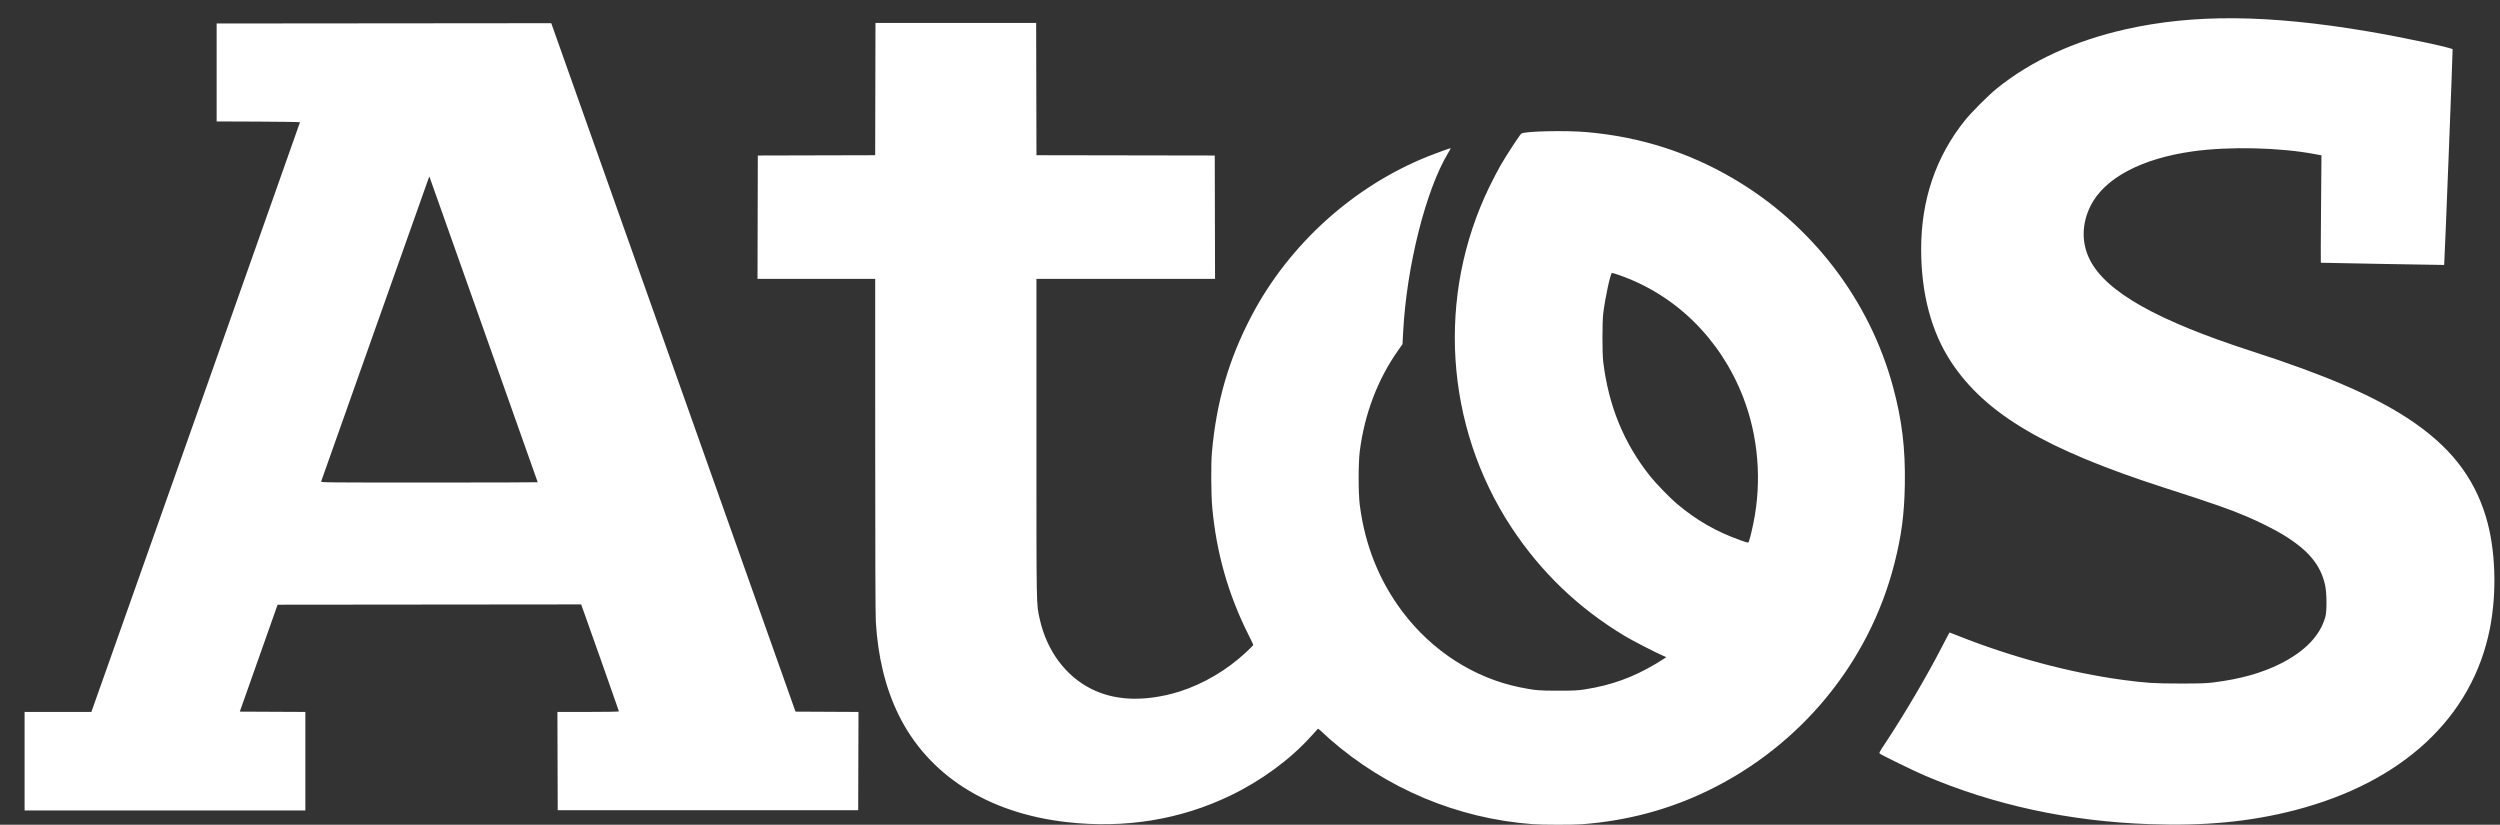
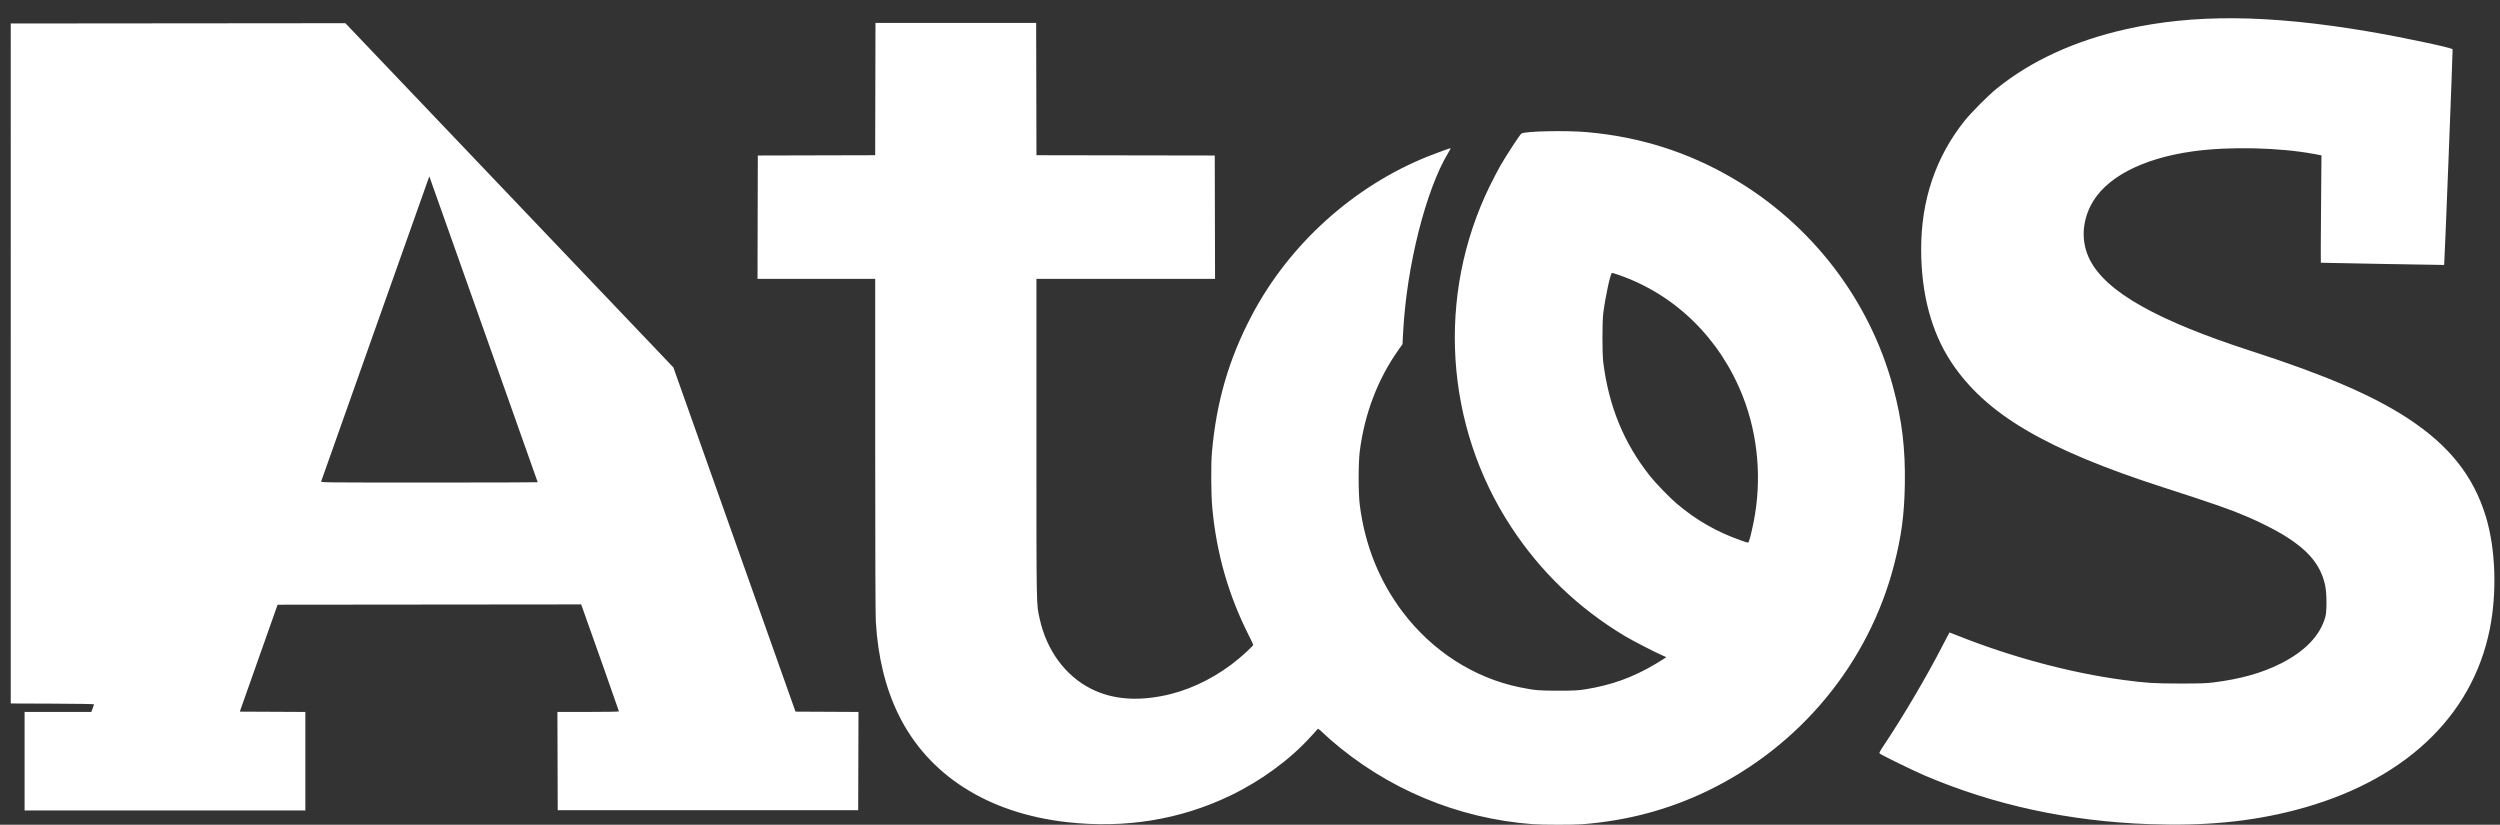
<svg xmlns="http://www.w3.org/2000/svg" version="1.1" id="Layer_1" x="0px" y="0px" viewBox="0 0 300 98.967" xml:space="preserve">
  <rect x="0" y="0" width="300" height="98.967" fill="#333333" stroke="none" />
-   <path id="path2987" fill="#FFFFFF" d="M183.908,98.899c-9.014-0.678-17.549-4.26-24.336-10.21 c-0.414-0.363-0.817-0.732-0.896-0.82c-0.079-0.088-0.228-0.22-0.332-0.294l-0.188-0.134 l-0.834,0.923c-2.517,2.786-5.967,5.317-9.685,7.107c-6.023,2.899-12.67,3.975-19.64,3.181 c-9.481-1.081-16.624-5.647-20.176-12.898c-1.566-3.197-2.474-6.924-2.725-11.182 c-0.045-0.76-0.072-8.721-0.072-21.164l-0.001-19.945h-7.061h-7.061l0.018-7.401l0.018-7.401 l7.042-0.018l7.042-0.018l0.018-7.938l0.018-7.938h9.641h9.641l0.018,7.938l0.018,7.938l10.698,0.018 l10.698,0.018l0.018,7.401l0.018,7.401h-10.717h-10.717v19.085c0,20.789-0.016,19.899,0.401,21.759 c0.848,3.78,3.087,6.807,6.183,8.359c2.663,1.335,5.867,1.539,9.567,0.609 c2.805-0.705,5.747-2.236,8.113-4.222c0.796-0.668,1.756-1.58,1.756-1.667 c0-0.04-0.254-0.577-0.564-1.193c-2.428-4.82-3.854-9.821-4.355-15.277 c-0.146-1.595-0.168-5.22-0.039-6.666c0.538-6.05,2.03-11.174,4.767-16.378 c4.508-8.569,12.227-15.535,21.184-19.117c1.022-0.409,2.673-1.002,2.704-0.971 c0.011,0.011-0.125,0.262-0.303,0.556c-2.685,4.441-4.989,13.588-5.406,21.461l-0.079,1.5 l-0.486,0.686c-2.482,3.507-4.066,7.655-4.641,12.155c-0.182,1.422-0.182,5.026-0.001,6.451 c0.613,4.81,2.328,9.098,5.125,12.813c3.548,4.714,8.627,7.977,14.135,9.08 c1.808,0.362,2.245,0.4,4.588,0.396c1.892,0,2.321-0.025,3.19-0.161 c3.156-0.497,5.739-1.431,8.494-3.07c0.493-0.293,0.975-0.593,1.07-0.666l0.174-0.133L199.566,78.688 c-0.826-0.348-3.66-1.809-4.583-2.362c-5.559-3.336-10.1-7.69-13.637-13.08 c-7.981-12.158-8.976-27.789-2.603-40.864c0.405-0.831,1.003-1.976,1.328-2.545 c0.644-1.125,2.271-3.614,2.485-3.802c0.334-0.294,5.343-0.405,7.911-0.176 c6.326,0.564,12.083,2.388,17.468,5.534c9.441,5.515,16.391,14.559,19.224,25.015 c1.083,3.996,1.495,7.399,1.421,11.727c-0.062,3.631-0.402,6.184-1.278,9.593 c-3.033,11.813-11.257,21.793-22.388,27.171c-4.688,2.265-9.67,3.592-15.05,4.01 c-1.075,0.084-4.809,0.079-5.957-0.009L183.908,98.899z M210.016,64.496 c0.092-0.332,0.277-1.153,0.413-1.823c1.01-5.007,0.558-10.372-1.268-15.053 c-2.72-6.976-8.105-12.263-14.884-14.616c-0.408-0.142-0.782-0.257-0.832-0.257 c-0.184,0-0.811,2.896-1.057,4.874c-0.124,1.003-0.125,4.798-0.001,5.806 c0.654,5.311,2.481,9.761,5.628,13.715c0.679,0.853,2.347,2.576,3.168,3.273 c2.345,1.991,4.753,3.377,7.67,4.417c0.473,0.169,0.891,0.298,0.928,0.288 c0.037-0.01,0.143-0.291,0.235-0.623H210.016z M258.014,98.903 c-9.738-0.343-18.714-2.283-27.084-5.855c-1.229-0.525-5.101-2.415-5.351-2.613 c-0.107-0.084-0.047-0.201,0.597-1.169c2.277-3.422,5.067-8.164,6.885-11.702 c0.471-0.917,0.869-1.667,0.885-1.667s0.441,0.165,0.944,0.366c6.444,2.574,13.538,4.476,19.875,5.327 c2.753,0.37,3.718,0.431,6.845,0.433c2.423,0,3.121-0.021,3.978-0.128 c3.252-0.408,5.8-1.12,8.058-2.25c2.948-1.476,4.765-3.367,5.394-5.611 c0.194-0.693,0.18-2.851-0.025-3.8c-0.531-2.464-2.038-4.258-5.147-6.13 c-0.973-0.586-2.812-1.506-4.157-2.08c-2.16-0.922-3.95-1.548-10.035-3.511 c-14.234-4.591-21.4-8.817-25.525-15.054c-2.384-3.604-3.612-8.215-3.613-13.559 c-0.001-5.888,1.749-11.063,5.206-15.397c0.799-1.001,2.835-3.046,3.862-3.877 c4.106-3.325,9.353-5.736,15.482-7.115c8.167-1.837,17.123-1.762,28.995,0.244 c4.118,0.696,10.158,1.972,10.23,2.161c0.033,0.086-0.976,25.837-1.014,25.878 c-0.012,0.013-14.602-0.249-14.8-0.266c-0.016,0-0.006-2.901,0.024-6.445l0.052-6.442l-0.812-0.153 c-4.247-0.798-10.27-0.933-14.611-0.329c-6.173,0.859-10.61,3.216-12.275,6.521 c-1.084,2.15-1.117,4.483-0.093,6.499c1.957,3.853,8.07,7.298,19.501,10.99 c8.705,2.812,14.48,5.299,18.657,8.037c4.976,3.261,7.892,6.939,9.368,11.816 c1.162,3.841,1.343,9.043,0.467,13.448c-2.116,10.634-10.48,18.409-23.402,21.755 c-5.322,1.378-10.799,1.907-17.358,1.676L258.014,98.903z M2.951,91.345v-5.914h4.006h4.006 l0.327-0.914c1.445-4.038,24.707-69.797,24.707-69.844c0-0.034-2.25-0.069-5-0.08l-5-0.019 v-5.878V2.819l20.077-0.018l20.077-0.018L80.805,44.089l14.655,41.306l3.779,0.019l3.779,0.019 l-0.018,5.895l-0.018,5.895H84.953H66.926l-0.018-5.896l-0.018-5.896h3.692 c2.095,0,3.692-0.028,3.692-0.063c0-0.05-3.732-10.624-4.386-12.427l-0.15-0.412l-18.213,0.018 l-18.213,0.018l-2.268,6.415l-2.268,6.415l3.933,0.019l3.933,0.019v5.913v5.913H19.796H2.951v-5.914 L2.951,91.345z M64.525,57.869c0-0.02-2.858-8.092-6.352-17.938s-6.418-18.095-6.5-18.332 l-0.148-0.43l-0.087,0.215c-0.048,0.118-2.959,8.327-6.469,18.243 c-3.51,9.915-6.403,18.084-6.431,18.153c-0.047,0.119,0.599,0.126,12.968,0.126 C58.667,57.906,64.525,57.889,64.525,57.869z" />
+   <path id="path2987" fill="#FFFFFF" d="M183.908,98.899c-9.014-0.678-17.549-4.26-24.336-10.21 c-0.414-0.363-0.817-0.732-0.896-0.82c-0.079-0.088-0.228-0.22-0.332-0.294l-0.188-0.134 l-0.834,0.923c-2.517,2.786-5.967,5.317-9.685,7.107c-6.023,2.899-12.67,3.975-19.64,3.181 c-9.481-1.081-16.624-5.647-20.176-12.898c-1.566-3.197-2.474-6.924-2.725-11.182 c-0.045-0.76-0.072-8.721-0.072-21.164l-0.001-19.945h-7.061h-7.061l0.018-7.401l0.018-7.401 l7.042-0.018l7.042-0.018l0.018-7.938l0.018-7.938h9.641h9.641l0.018,7.938l0.018,7.938l10.698,0.018 l10.698,0.018l0.018,7.401l0.018,7.401h-10.717h-10.717v19.085c0,20.789-0.016,19.899,0.401,21.759 c0.848,3.78,3.087,6.807,6.183,8.359c2.663,1.335,5.867,1.539,9.567,0.609 c2.805-0.705,5.747-2.236,8.113-4.222c0.796-0.668,1.756-1.58,1.756-1.667 c0-0.04-0.254-0.577-0.564-1.193c-2.428-4.82-3.854-9.821-4.355-15.277 c-0.146-1.595-0.168-5.22-0.039-6.666c0.538-6.05,2.03-11.174,4.767-16.378 c4.508-8.569,12.227-15.535,21.184-19.117c1.022-0.409,2.673-1.002,2.704-0.971 c0.011,0.011-0.125,0.262-0.303,0.556c-2.685,4.441-4.989,13.588-5.406,21.461l-0.079,1.5 l-0.486,0.686c-2.482,3.507-4.066,7.655-4.641,12.155c-0.182,1.422-0.182,5.026-0.001,6.451 c0.613,4.81,2.328,9.098,5.125,12.813c3.548,4.714,8.627,7.977,14.135,9.08 c1.808,0.362,2.245,0.4,4.588,0.396c1.892,0,2.321-0.025,3.19-0.161 c3.156-0.497,5.739-1.431,8.494-3.07c0.493-0.293,0.975-0.593,1.07-0.666l0.174-0.133L199.566,78.688 c-0.826-0.348-3.66-1.809-4.583-2.362c-5.559-3.336-10.1-7.69-13.637-13.08 c-7.981-12.158-8.976-27.789-2.603-40.864c0.405-0.831,1.003-1.976,1.328-2.545 c0.644-1.125,2.271-3.614,2.485-3.802c0.334-0.294,5.343-0.405,7.911-0.176 c6.326,0.564,12.083,2.388,17.468,5.534c9.441,5.515,16.391,14.559,19.224,25.015 c1.083,3.996,1.495,7.399,1.421,11.727c-0.062,3.631-0.402,6.184-1.278,9.593 c-3.033,11.813-11.257,21.793-22.388,27.171c-4.688,2.265-9.67,3.592-15.05,4.01 c-1.075,0.084-4.809,0.079-5.957-0.009L183.908,98.899z M210.016,64.496 c0.092-0.332,0.277-1.153,0.413-1.823c1.01-5.007,0.558-10.372-1.268-15.053 c-2.72-6.976-8.105-12.263-14.884-14.616c-0.408-0.142-0.782-0.257-0.832-0.257 c-0.184,0-0.811,2.896-1.057,4.874c-0.124,1.003-0.125,4.798-0.001,5.806 c0.654,5.311,2.481,9.761,5.628,13.715c0.679,0.853,2.347,2.576,3.168,3.273 c2.345,1.991,4.753,3.377,7.67,4.417c0.473,0.169,0.891,0.298,0.928,0.288 c0.037-0.01,0.143-0.291,0.235-0.623H210.016z M258.014,98.903 c-9.738-0.343-18.714-2.283-27.084-5.855c-1.229-0.525-5.101-2.415-5.351-2.613 c-0.107-0.084-0.047-0.201,0.597-1.169c2.277-3.422,5.067-8.164,6.885-11.702 c0.471-0.917,0.869-1.667,0.885-1.667s0.441,0.165,0.944,0.366c6.444,2.574,13.538,4.476,19.875,5.327 c2.753,0.37,3.718,0.431,6.845,0.433c2.423,0,3.121-0.021,3.978-0.128 c3.252-0.408,5.8-1.12,8.058-2.25c2.948-1.476,4.765-3.367,5.394-5.611 c0.194-0.693,0.18-2.851-0.025-3.8c-0.531-2.464-2.038-4.258-5.147-6.13 c-0.973-0.586-2.812-1.506-4.157-2.08c-2.16-0.922-3.95-1.548-10.035-3.511 c-14.234-4.591-21.4-8.817-25.525-15.054c-2.384-3.604-3.612-8.215-3.613-13.559 c-0.001-5.888,1.749-11.063,5.206-15.397c0.799-1.001,2.835-3.046,3.862-3.877 c4.106-3.325,9.353-5.736,15.482-7.115c8.167-1.837,17.123-1.762,28.995,0.244 c4.118,0.696,10.158,1.972,10.23,2.161c0.033,0.086-0.976,25.837-1.014,25.878 c-0.012,0.013-14.602-0.249-14.8-0.266c-0.016,0-0.006-2.901,0.024-6.445l0.052-6.442l-0.812-0.153 c-4.247-0.798-10.27-0.933-14.611-0.329c-6.173,0.859-10.61,3.216-12.275,6.521 c-1.084,2.15-1.117,4.483-0.093,6.499c1.957,3.853,8.07,7.298,19.501,10.99 c8.705,2.812,14.48,5.299,18.657,8.037c4.976,3.261,7.892,6.939,9.368,11.816 c1.162,3.841,1.343,9.043,0.467,13.448c-2.116,10.634-10.48,18.409-23.402,21.755 c-5.322,1.378-10.799,1.907-17.358,1.676L258.014,98.903z M2.951,91.345v-5.914h4.006h4.006 l0.327-0.914c0-0.034-2.25-0.069-5-0.08l-5-0.019 v-5.878V2.819l20.077-0.018l20.077-0.018L80.805,44.089l14.655,41.306l3.779,0.019l3.779,0.019 l-0.018,5.895l-0.018,5.895H84.953H66.926l-0.018-5.896l-0.018-5.896h3.692 c2.095,0,3.692-0.028,3.692-0.063c0-0.05-3.732-10.624-4.386-12.427l-0.15-0.412l-18.213,0.018 l-18.213,0.018l-2.268,6.415l-2.268,6.415l3.933,0.019l3.933,0.019v5.913v5.913H19.796H2.951v-5.914 L2.951,91.345z M64.525,57.869c0-0.02-2.858-8.092-6.352-17.938s-6.418-18.095-6.5-18.332 l-0.148-0.43l-0.087,0.215c-0.048,0.118-2.959,8.327-6.469,18.243 c-3.51,9.915-6.403,18.084-6.431,18.153c-0.047,0.119,0.599,0.126,12.968,0.126 C58.667,57.906,64.525,57.889,64.525,57.869z" />
</svg>